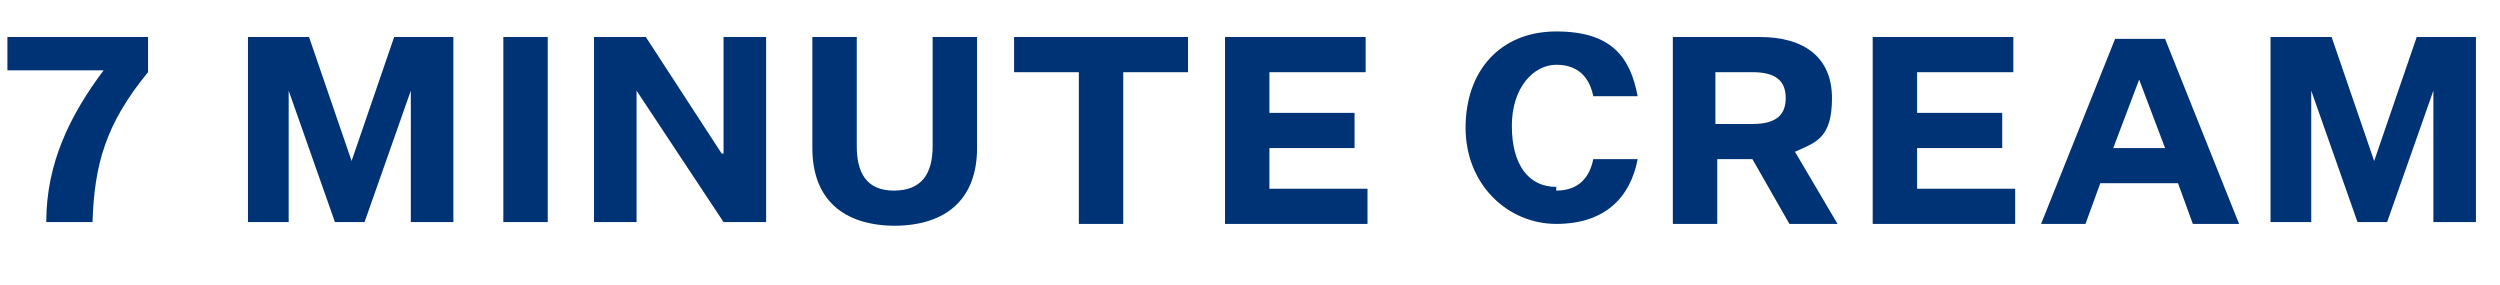
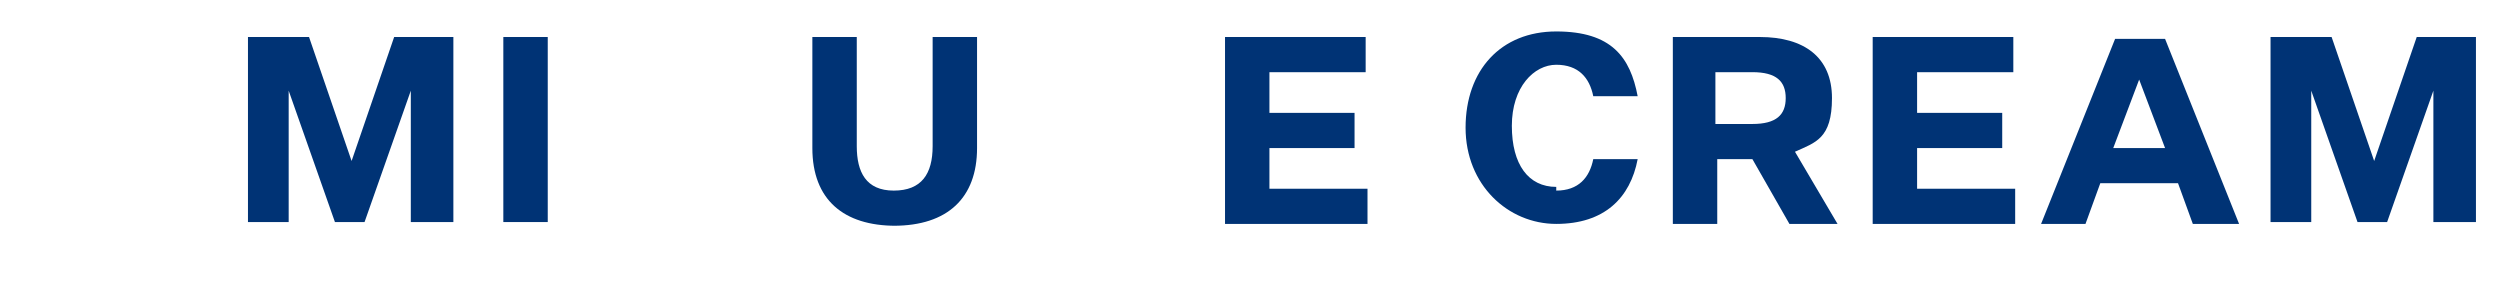
<svg xmlns="http://www.w3.org/2000/svg" id="Layer_2" version="1.1" viewBox="0 0 135.1 15.4">
  <defs>
    <style> .st0 { fill: #003375; } .st1 { isolation: isolate; } </style>
  </defs>
  <g id="Layer_1-2">
    <g class="st1">
      <g class="st1">
-         <path class="st0" d="M.4,3.9v-1.9h7.6v1.9c-2.3,2.8-2.9,5-3,8.1h-2.5c0-3.2,1.3-5.8,3.1-8.2H.4Z" />
        <path class="st0" d="M18.1,12l-2.5-7.1h0v7.1h-2.2V2h3.3l2.3,6.7h0l2.3-6.7h3.2v10h-2.3v-7.1h0l-2.5,7.1h-1.7Z" />
        <path class="st0" d="M27.2,2h2.4v10h-2.4V2Z" />
-         <path class="st0" d="M39.1,8.3h0V2h2.3v10h-2.3l-4.7-7.1h0v7.1h-2.3V2h2.8l4.1,6.3Z" />
        <path class="st0" d="M48.4,12.2c-2.8,0-4.5-1.4-4.5-4.2V2h2.4v5.9c0,1.4.5,2.4,2,2.4s2.1-.9,2.1-2.4V2h2.4v6c0,2.7-1.6,4.2-4.5,4.2Z" />
-         <path class="st0" d="M58.3,3.9h-3.5v-1.9h9.4v1.9h-3.5v8.2h-2.4V3.9Z" />
        <path class="st0" d="M66.2,12V2h7.6v1.9h-5.2v2.2h4.6v1.9h-4.6v2.2h5.3v1.9h-7.7Z" />
        <path class="st0" d="M84.1,10.3c1.2,0,1.8-.7,2-1.7h2.4c-.4,2.1-1.8,3.5-4.4,3.5s-4.9-2.1-4.9-5.2,1.9-5.2,4.9-5.2,4,1.4,4.4,3.5h-2.4c-.2-1-.8-1.7-2-1.7s-2.4,1.2-2.4,3.3.9,3.3,2.4,3.3Z" />
        <path class="st0" d="M90.4,12V2h4.7c2.4,0,3.9,1.1,3.9,3.3s-.9,2.4-2,2.9l2.3,3.9h-2.6l-2-3.5h-1.9v3.5h-2.4ZM94.7,6.7c1.3,0,1.8-.5,1.8-1.4s-.5-1.4-1.8-1.4h-2v2.8h2Z" />
        <path class="st0" d="M101.2,12V2h7.6v1.9h-5.2v2.2h4.6v1.9h-4.6v2.2h5.3v1.9h-7.7Z" />
        <path class="st0" d="M117.7,9.9h-4.2l-.8,2.2h-2.4l4-10h2.7l4,10h-2.5l-.8-2.2ZM114.1,8h2.9l-1.4-3.7h0l-1.4,3.7Z" />
        <path class="st0" d="M127.4,12l-2.5-7.1h0v7.1h-2.2V2h3.3l2.3,6.7h0l2.3-6.7h3.2v10h-2.3v-7.1h0l-2.5,7.1h-1.7Z" />
      </g>
    </g>
  </g>
</svg>